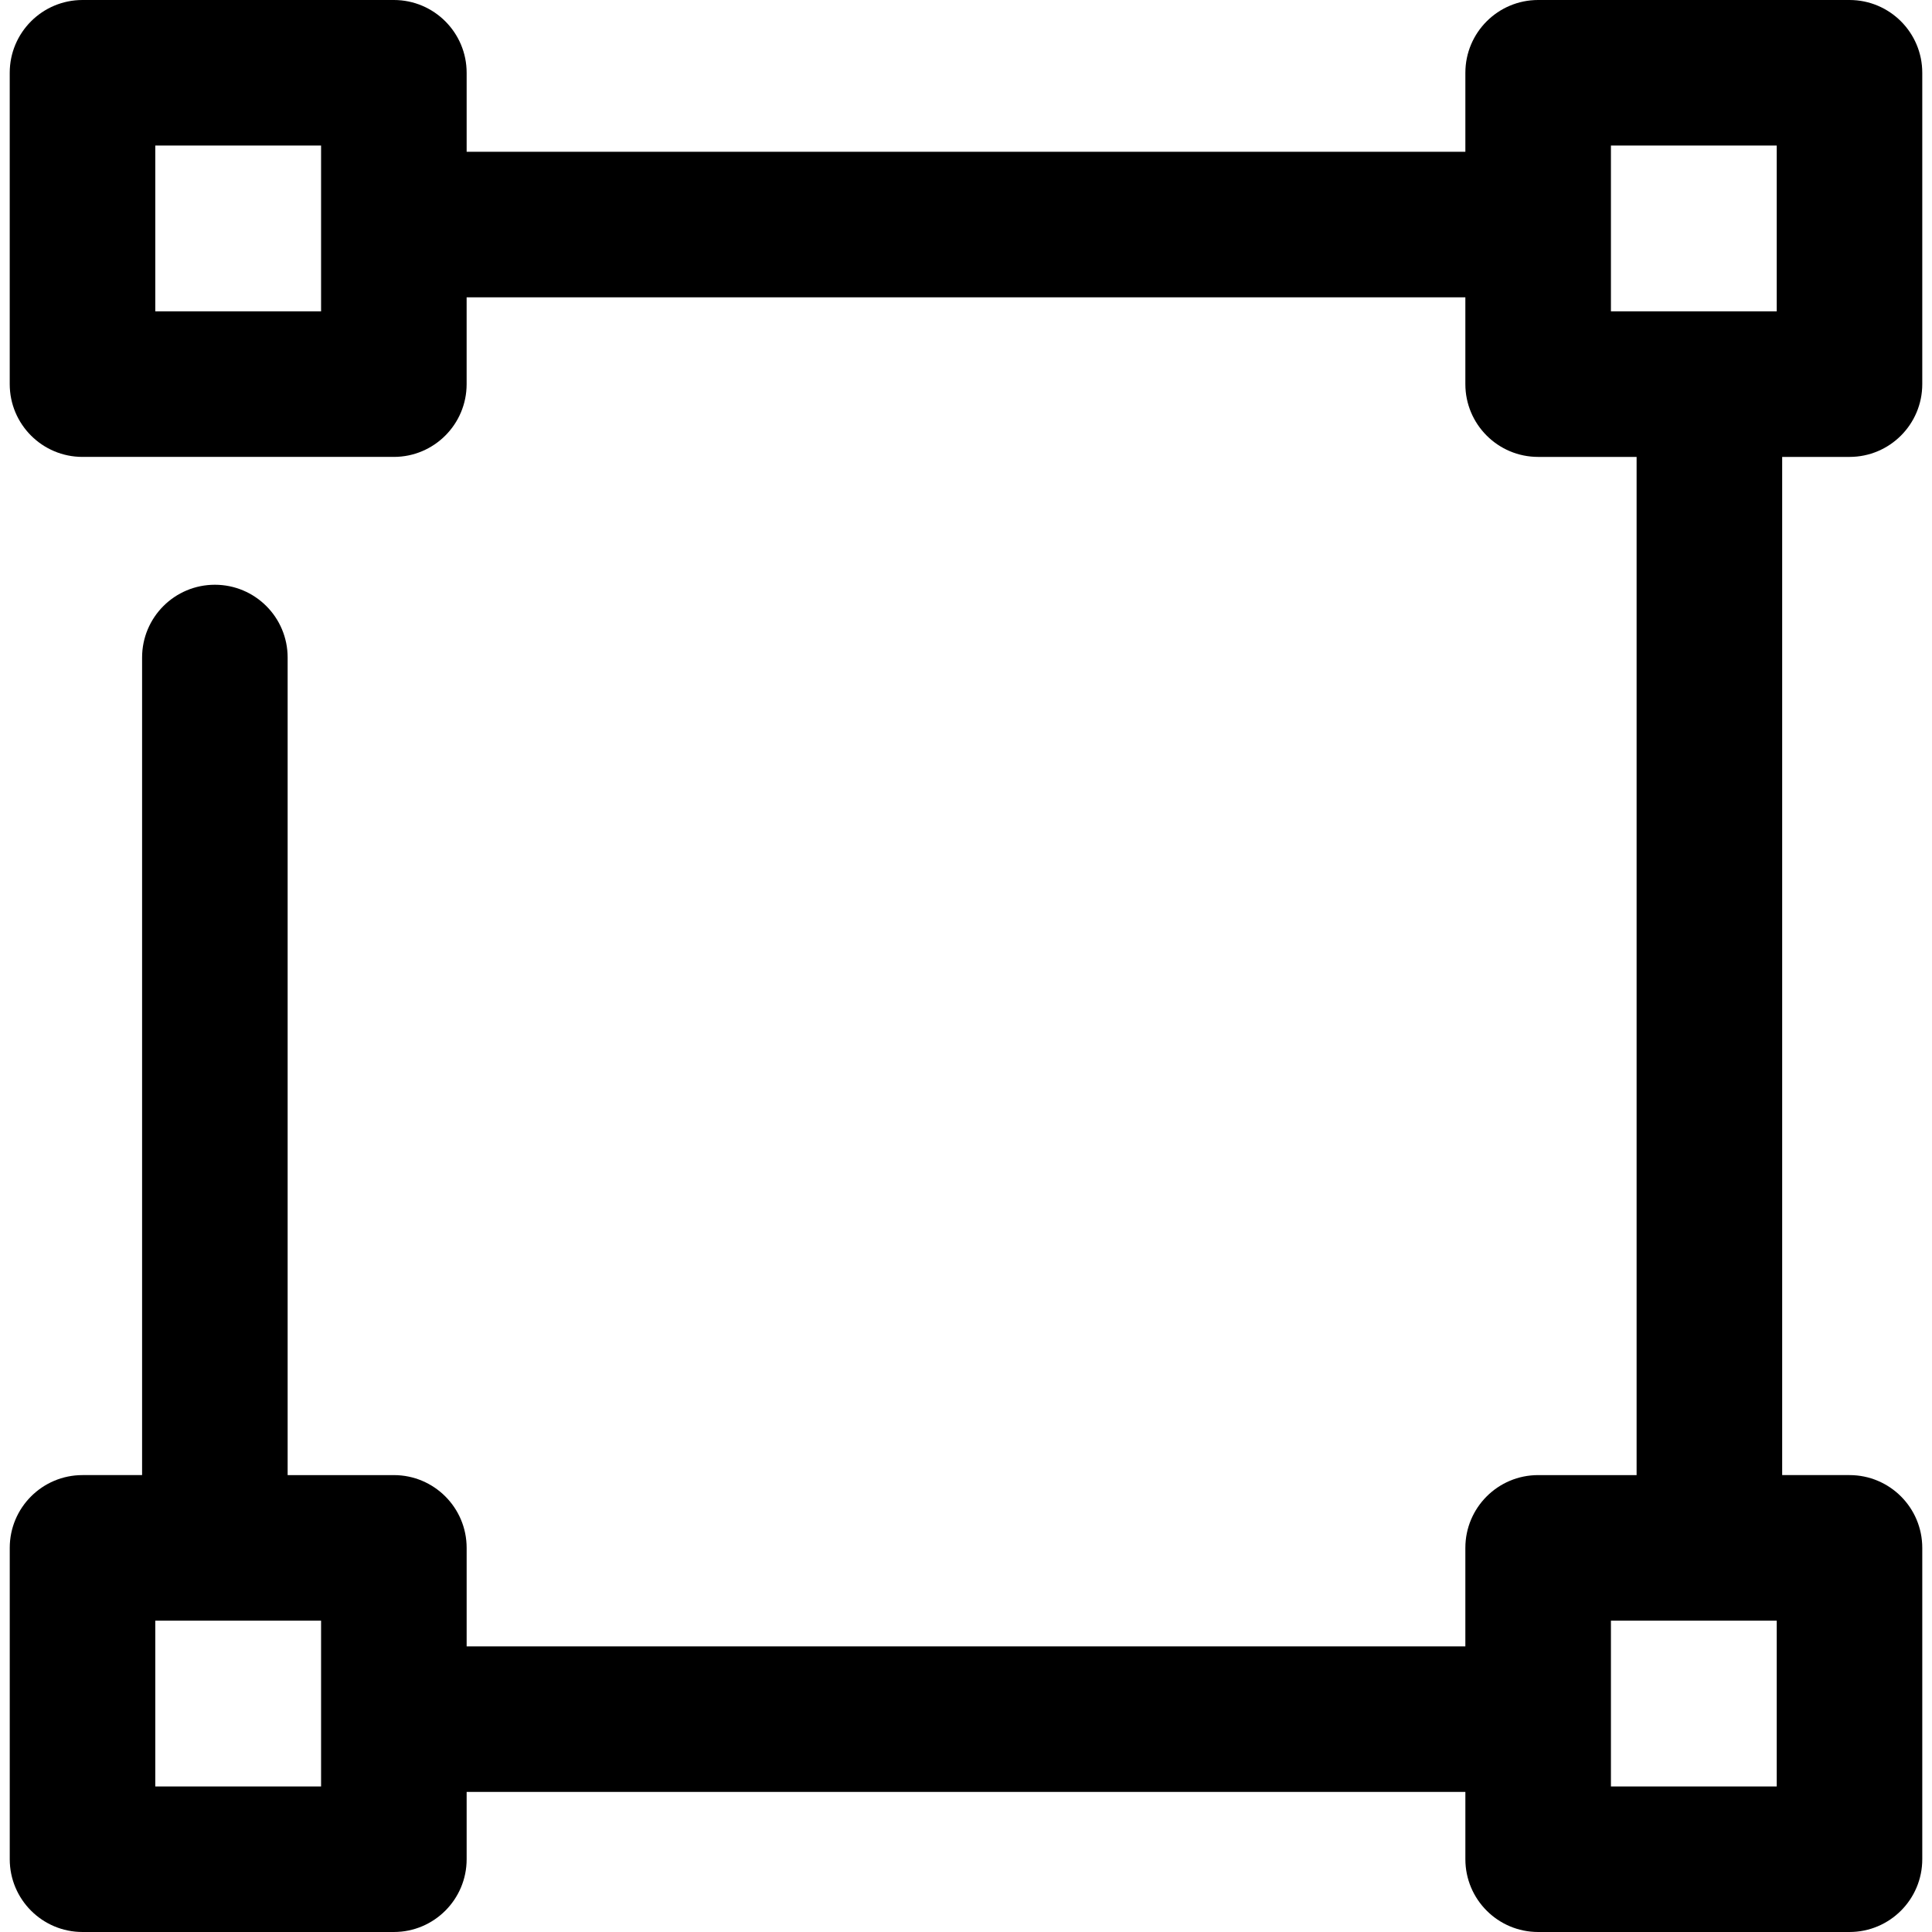
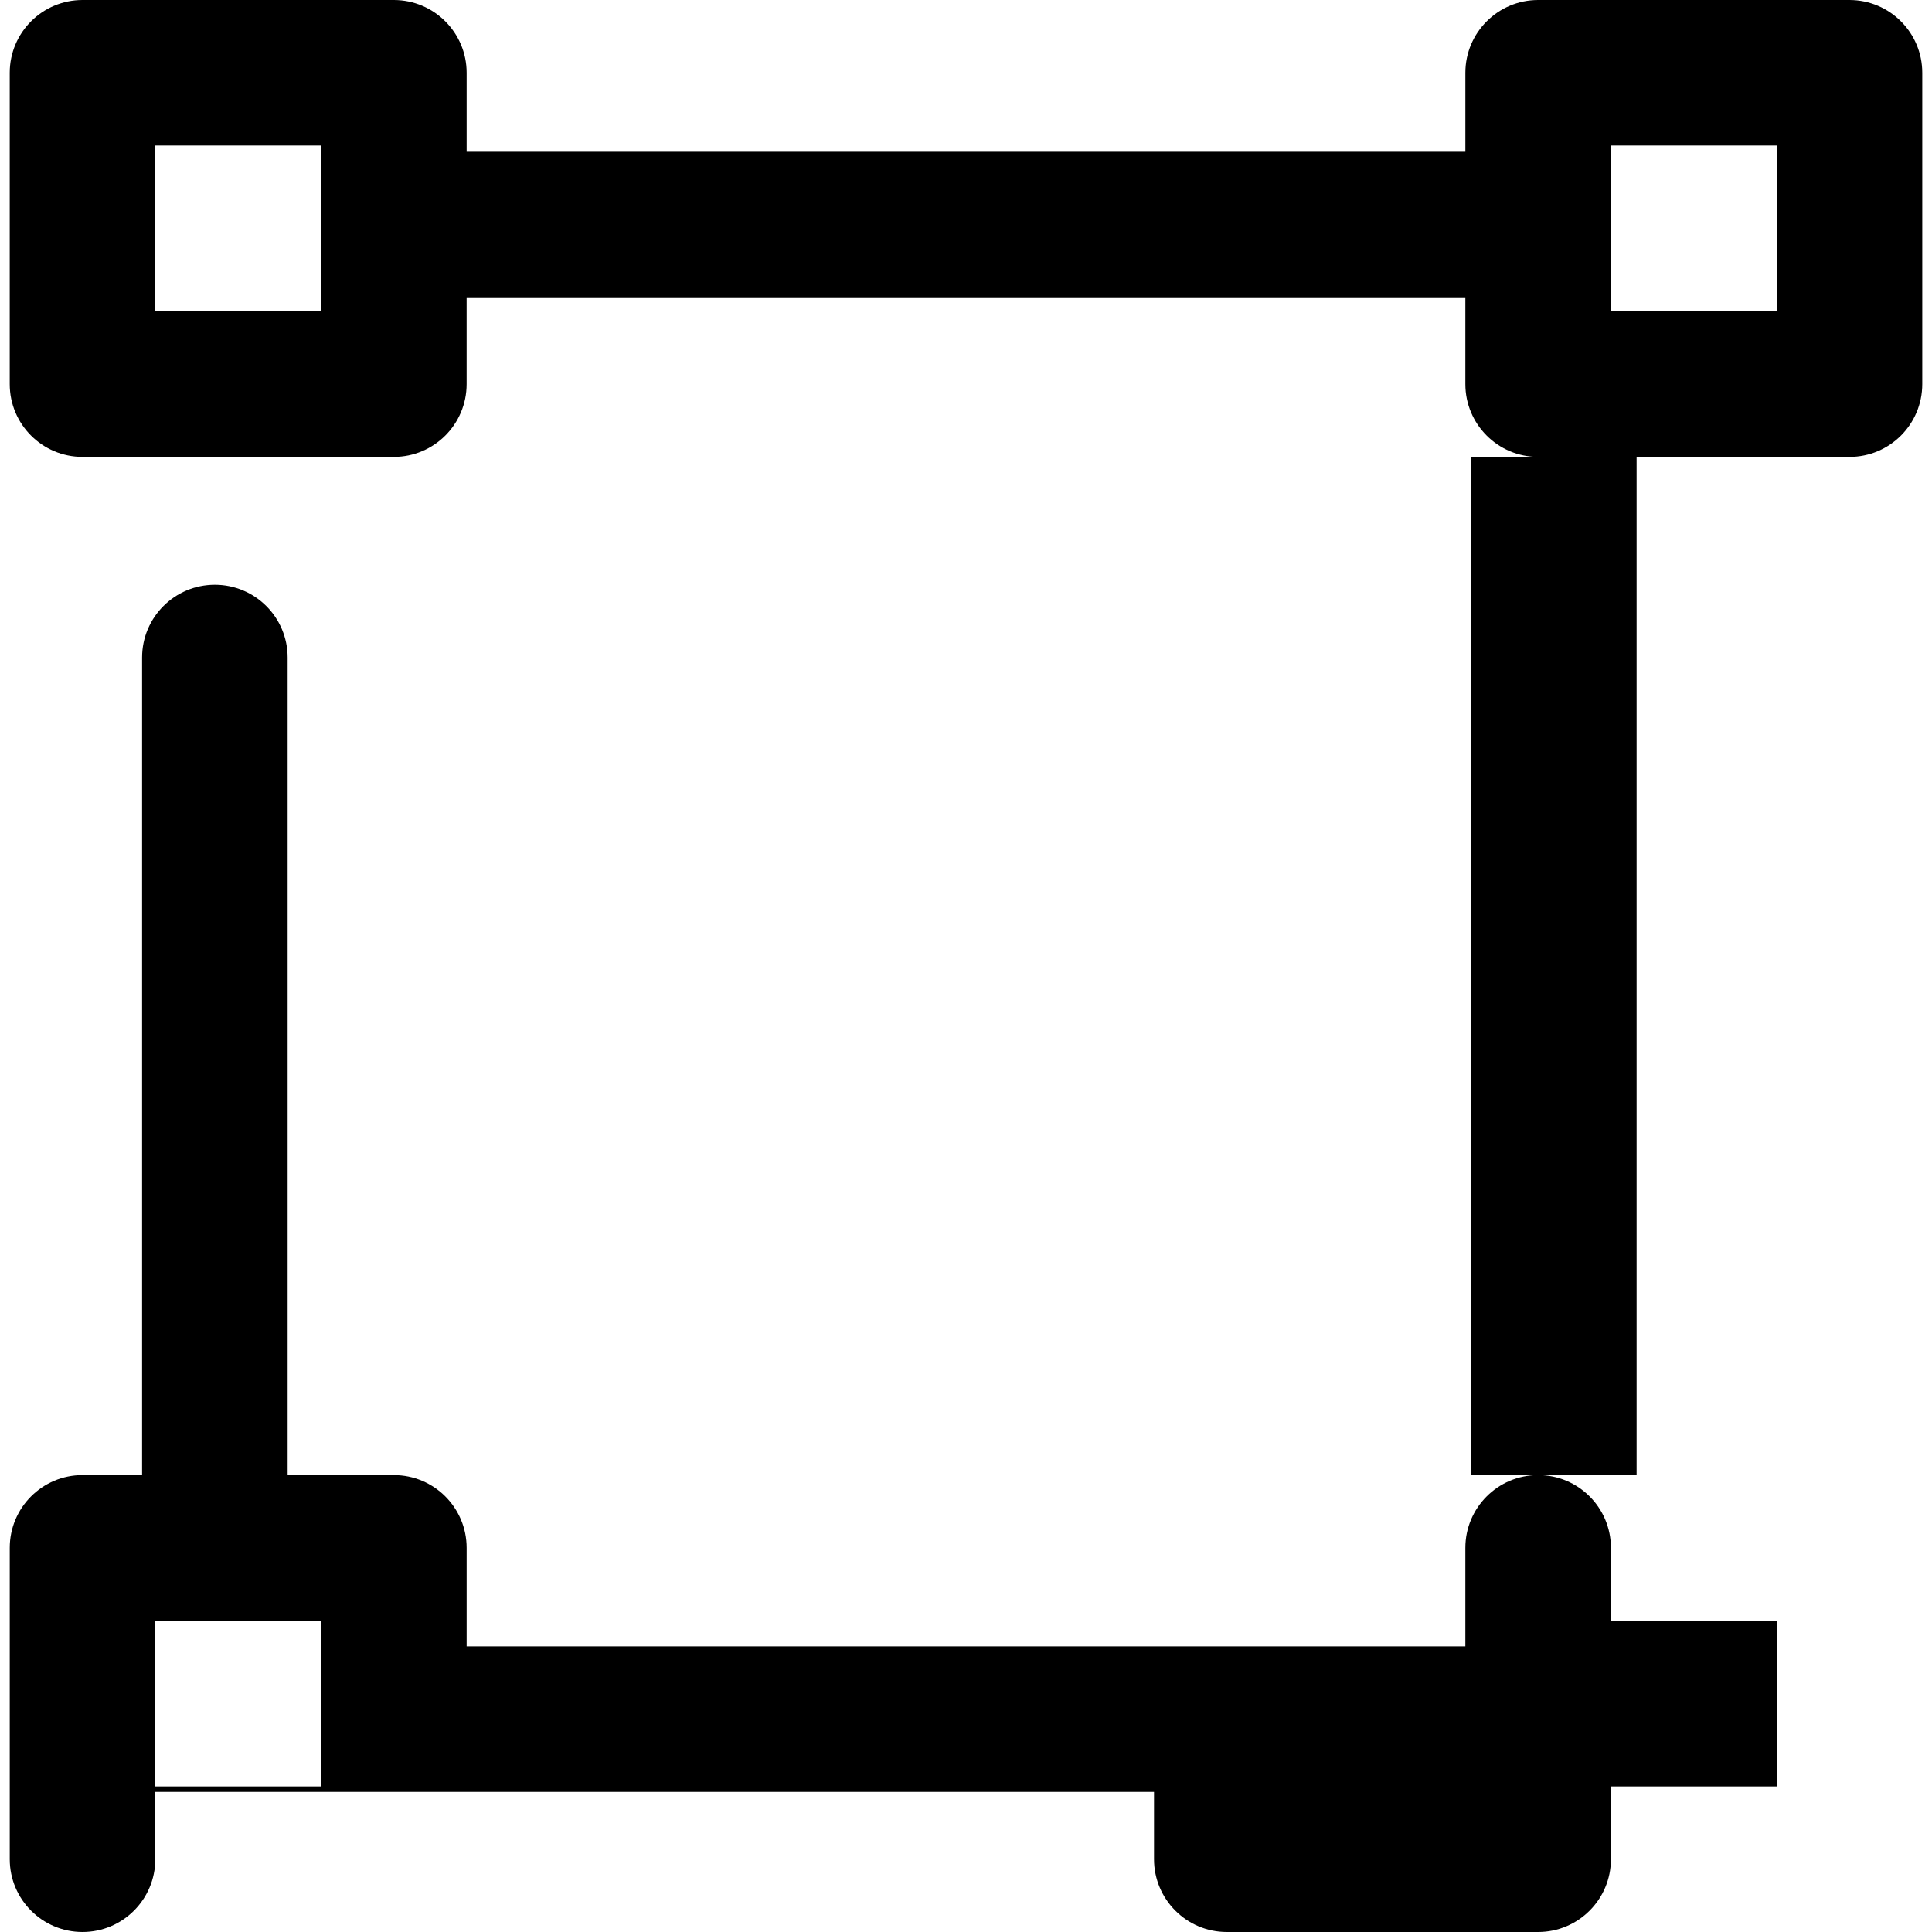
<svg xmlns="http://www.w3.org/2000/svg" version="1.1" id="Layer_1" x="0px" y="0px" viewBox="0 0 284.82 284.82" style="enable-background:new 0 0 284.82 284.82;" xml:space="preserve">
  <g>
    <g>
-       <path d="M272.657,67.359c5.928,0,10.729-4.807,10.729-10.729v-45.9C283.387,4.807,278.585,0,272.657,0h-45.9    c-5.923,0-10.729,4.807-10.729,10.729v11.647H68.794V10.729C68.794,4.807,63.986,0,58.064,0h-45.9    C6.236,0,1.434,4.807,1.434,10.729v45.9c0,5.923,4.801,10.729,10.729,10.729h45.9c5.923,0,10.729-4.807,10.729-10.729V43.835    h147.234V56.63c0,5.923,4.807,10.729,10.729,10.729h14.517v150.104h-14.517c-5.923,0-10.729,4.801-10.729,10.729v14.517H68.794    v-14.517c0-5.928-4.807-10.729-10.729-10.729h-15.66V96.934c0-5.928-4.801-10.729-10.729-10.729    c-5.928,0-10.729,4.801-10.729,10.729v120.528h-8.782c-5.928,0-10.729,4.801-10.729,10.729v45.9    c0,5.923,4.801,10.729,10.729,10.729h45.9c5.923,0,10.729-4.807,10.729-10.729v-9.925h147.234v9.925    c0,5.923,4.807,10.729,10.729,10.729h45.9c5.928,0,10.729-4.807,10.729-10.729v-45.9c0-5.928-4.801-10.729-10.729-10.729h-9.925    V67.359H272.657z M47.335,45.9H22.893V21.459h24.441V45.9z M47.335,263.363H22.893v-24.441h24.441V263.363z M261.928,263.363    h-24.441v-24.441h24.441V263.363z M261.928,45.9h-24.441V21.459h24.441V45.9z" />
+       <path d="M272.657,67.359c5.928,0,10.729-4.807,10.729-10.729v-45.9C283.387,4.807,278.585,0,272.657,0h-45.9    c-5.923,0-10.729,4.807-10.729,10.729v11.647H68.794V10.729C68.794,4.807,63.986,0,58.064,0h-45.9    C6.236,0,1.434,4.807,1.434,10.729v45.9c0,5.923,4.801,10.729,10.729,10.729h45.9c5.923,0,10.729-4.807,10.729-10.729V43.835    h147.234V56.63c0,5.923,4.807,10.729,10.729,10.729h14.517v150.104h-14.517c-5.923,0-10.729,4.801-10.729,10.729v14.517H68.794    v-14.517c0-5.928-4.807-10.729-10.729-10.729h-15.66V96.934c0-5.928-4.801-10.729-10.729-10.729    c-5.928,0-10.729,4.801-10.729,10.729v120.528h-8.782c-5.928,0-10.729,4.801-10.729,10.729v45.9    c0,5.923,4.801,10.729,10.729,10.729c5.923,0,10.729-4.807,10.729-10.729v-9.925h147.234v9.925    c0,5.923,4.807,10.729,10.729,10.729h45.9c5.928,0,10.729-4.807,10.729-10.729v-45.9c0-5.928-4.801-10.729-10.729-10.729h-9.925    V67.359H272.657z M47.335,45.9H22.893V21.459h24.441V45.9z M47.335,263.363H22.893v-24.441h24.441V263.363z M261.928,263.363    h-24.441v-24.441h24.441V263.363z M261.928,45.9h-24.441V21.459h24.441V45.9z" />
    </g>
  </g>
  <g>
</g>
  <g>
</g>
  <g>
</g>
  <g>
</g>
  <g>
</g>
  <g>
</g>
  <g>
</g>
  <g>
</g>
  <g>
</g>
  <g>
</g>
  <g>
</g>
  <g>
</g>
  <g>
</g>
  <g>
</g>
  <g>
</g>
</svg>